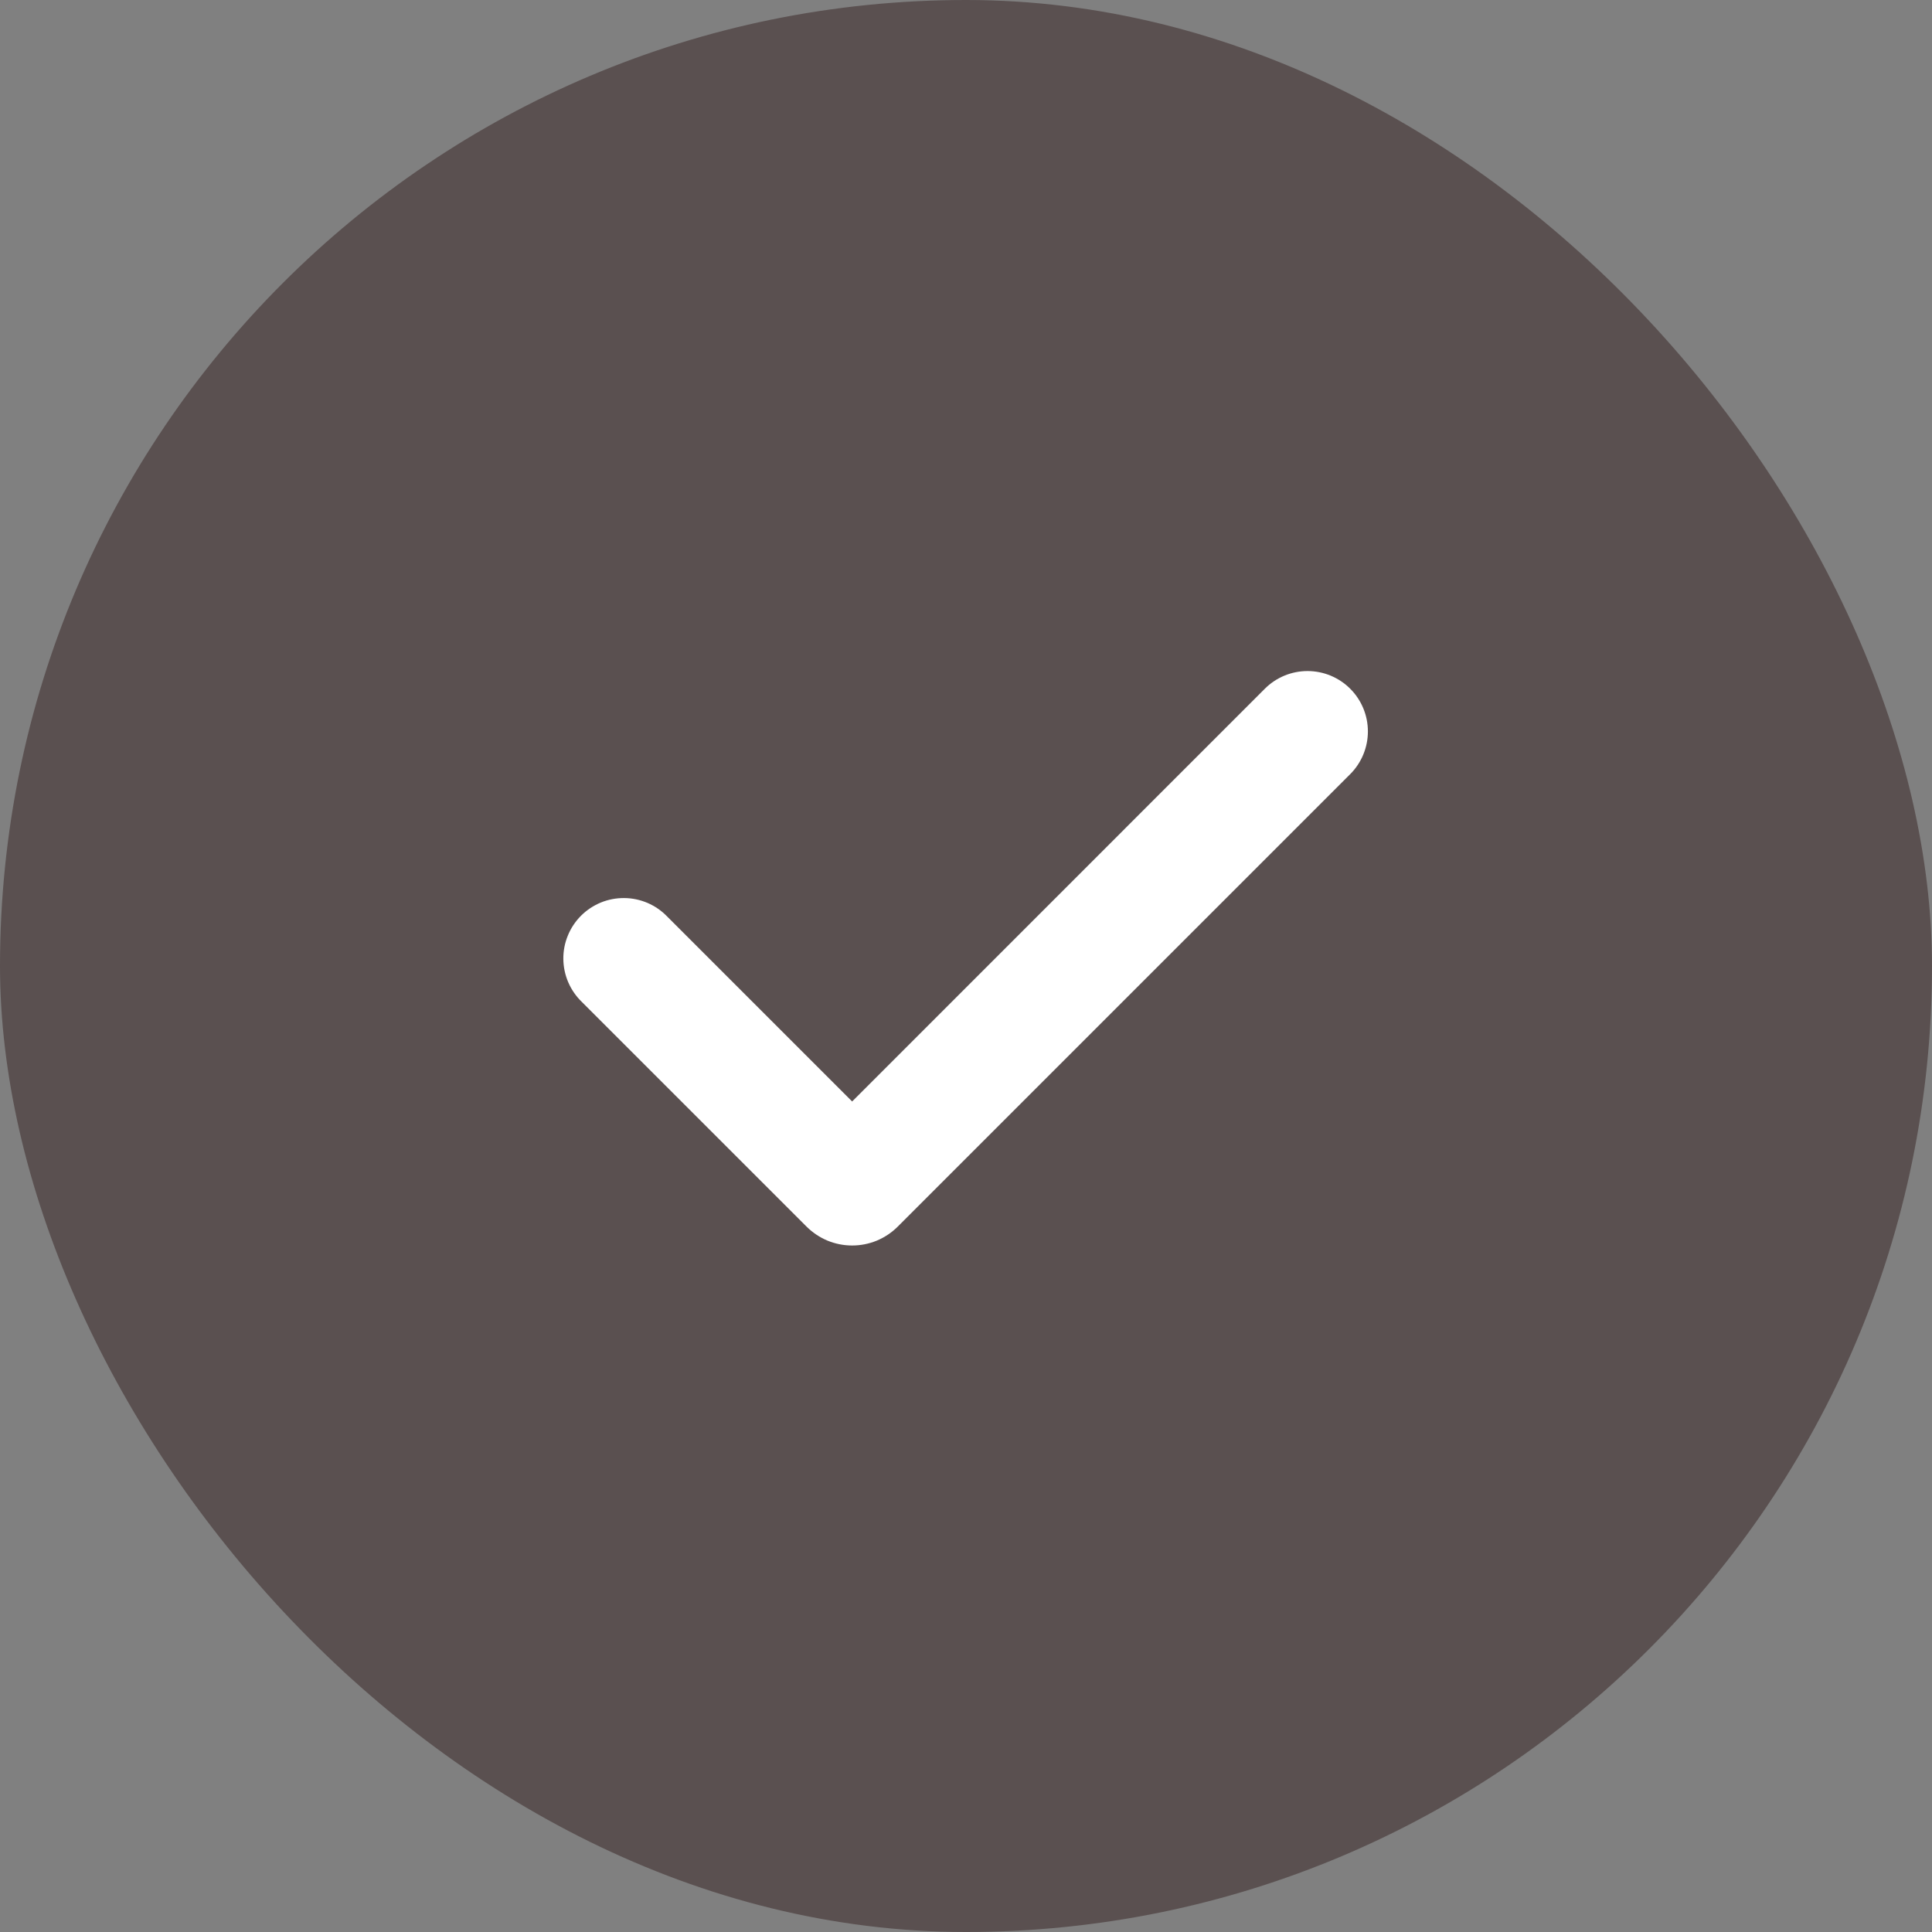
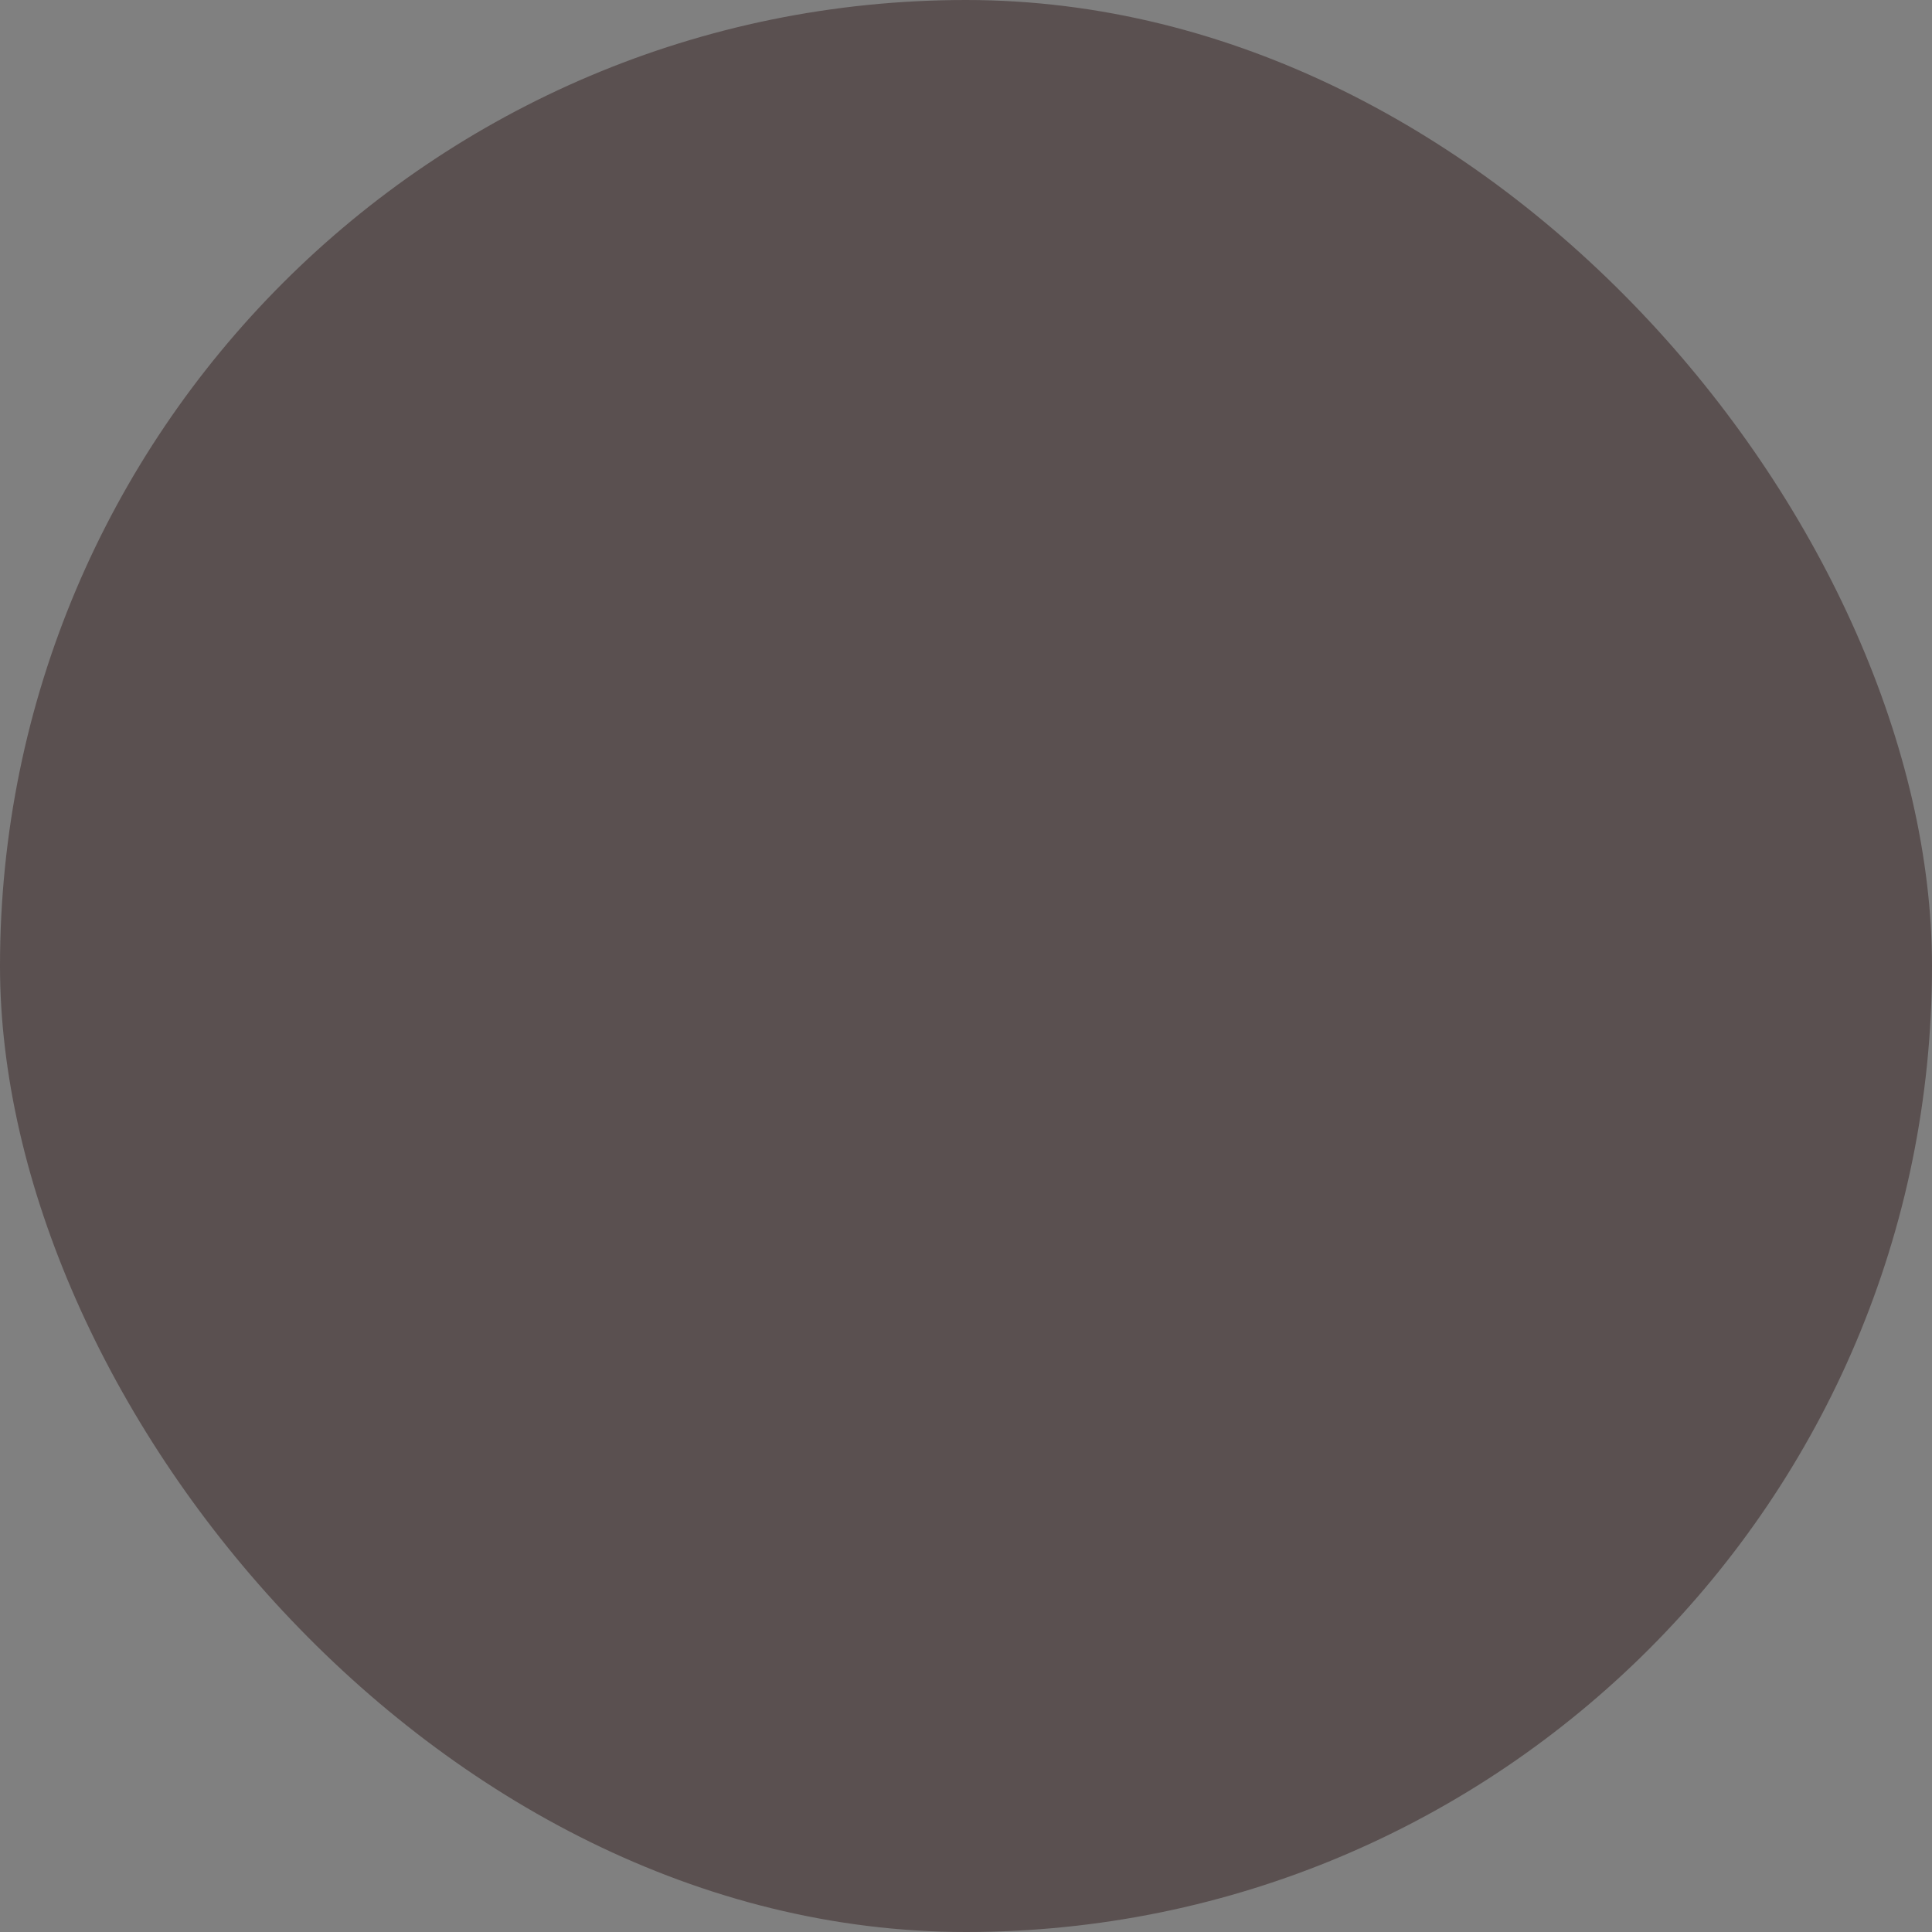
<svg xmlns="http://www.w3.org/2000/svg" width="48" height="48" viewBox="0 0 48 48" fill="none">
  <rect x="0" y="0" width="48" height="48" fill="#808080" stroke="none" />
  <rect width="48" height="48" rx="24" fill="#5A5050" />
-   <path fill-rule="evenodd" clip-rule="evenodd" d="M33.546 17.112C33.827 17.393 33.985 17.774 33.985 18.172C33.985 18.57 33.827 18.951 33.546 19.233L22.303 30.476C22.154 30.624 21.978 30.742 21.784 30.823C21.59 30.903 21.382 30.944 21.172 30.944C20.961 30.944 20.753 30.903 20.559 30.823C20.365 30.742 20.189 30.624 20.04 30.476L14.454 24.891C14.311 24.752 14.197 24.587 14.118 24.404C14.039 24.221 13.998 24.024 13.996 23.825C13.994 23.625 14.032 23.428 14.108 23.244C14.183 23.059 14.295 22.892 14.435 22.751C14.576 22.61 14.744 22.499 14.928 22.423C15.112 22.348 15.31 22.31 15.509 22.312C15.708 22.313 15.905 22.355 16.088 22.433C16.271 22.512 16.437 22.626 16.575 22.77L21.171 27.366L31.424 17.112C31.563 16.972 31.729 16.862 31.911 16.786C32.093 16.711 32.288 16.672 32.485 16.672C32.682 16.672 32.877 16.711 33.059 16.786C33.241 16.862 33.407 16.972 33.546 17.112Z" fill="white" />
</svg>